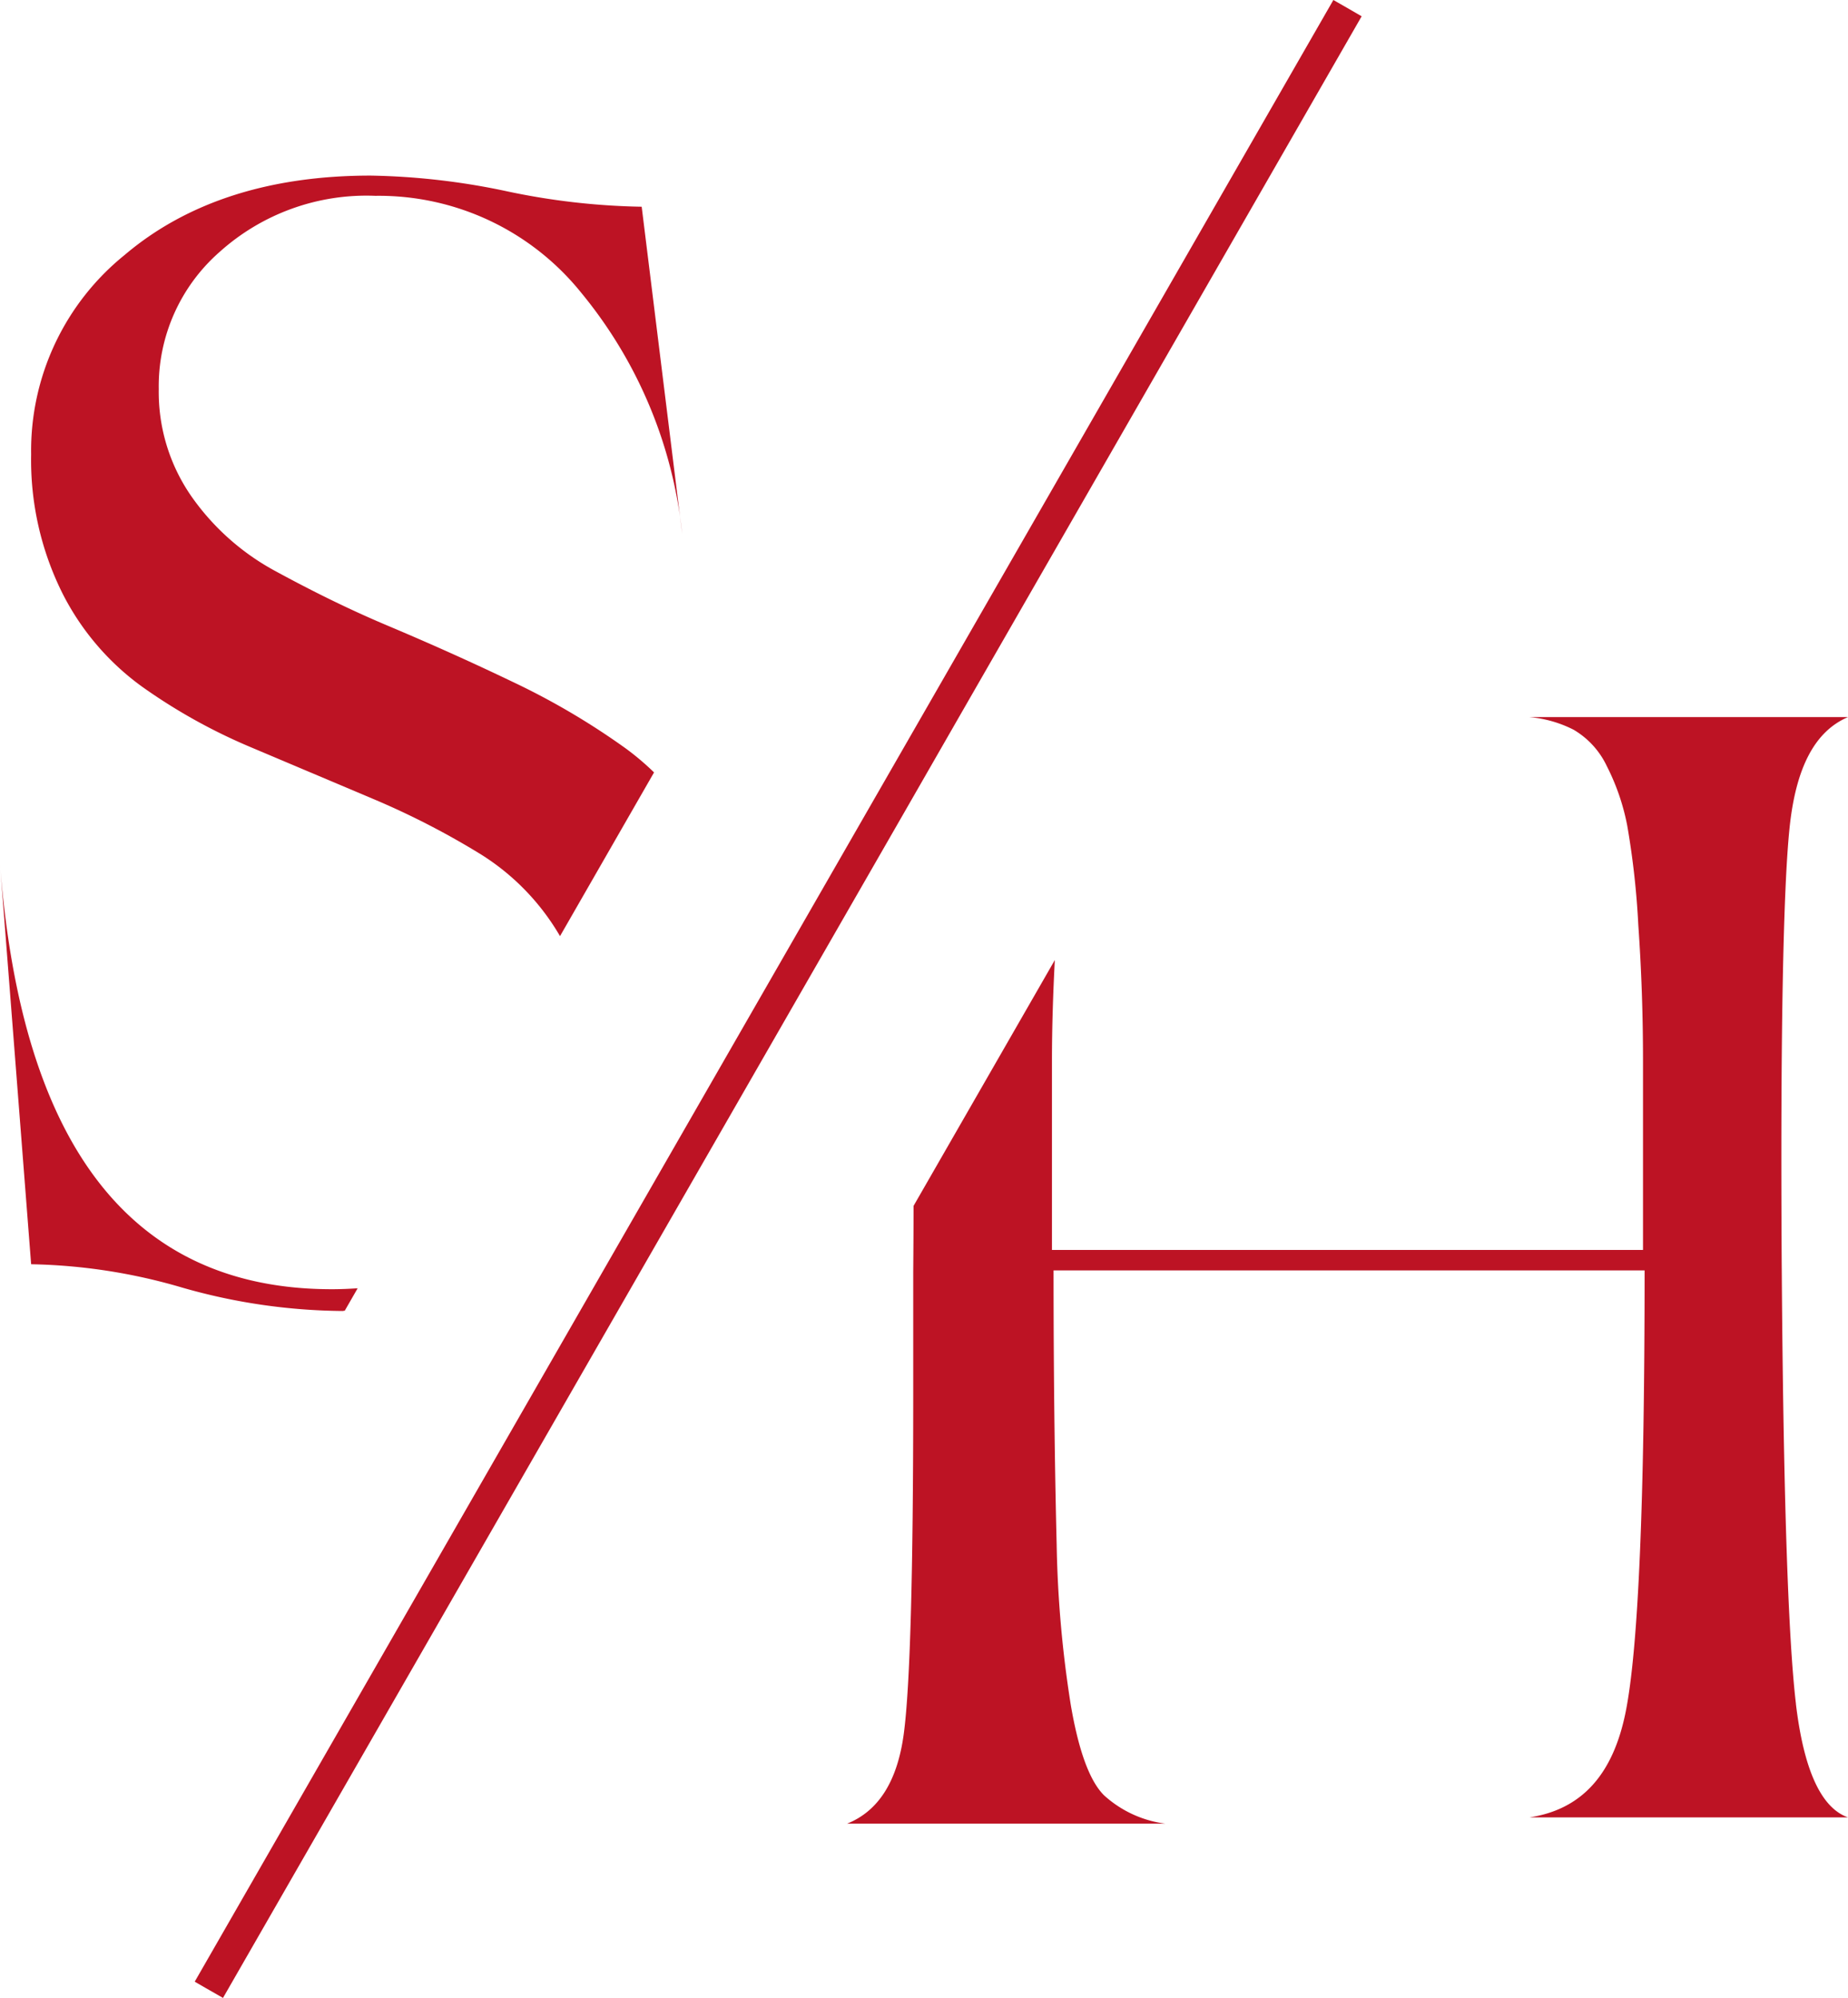
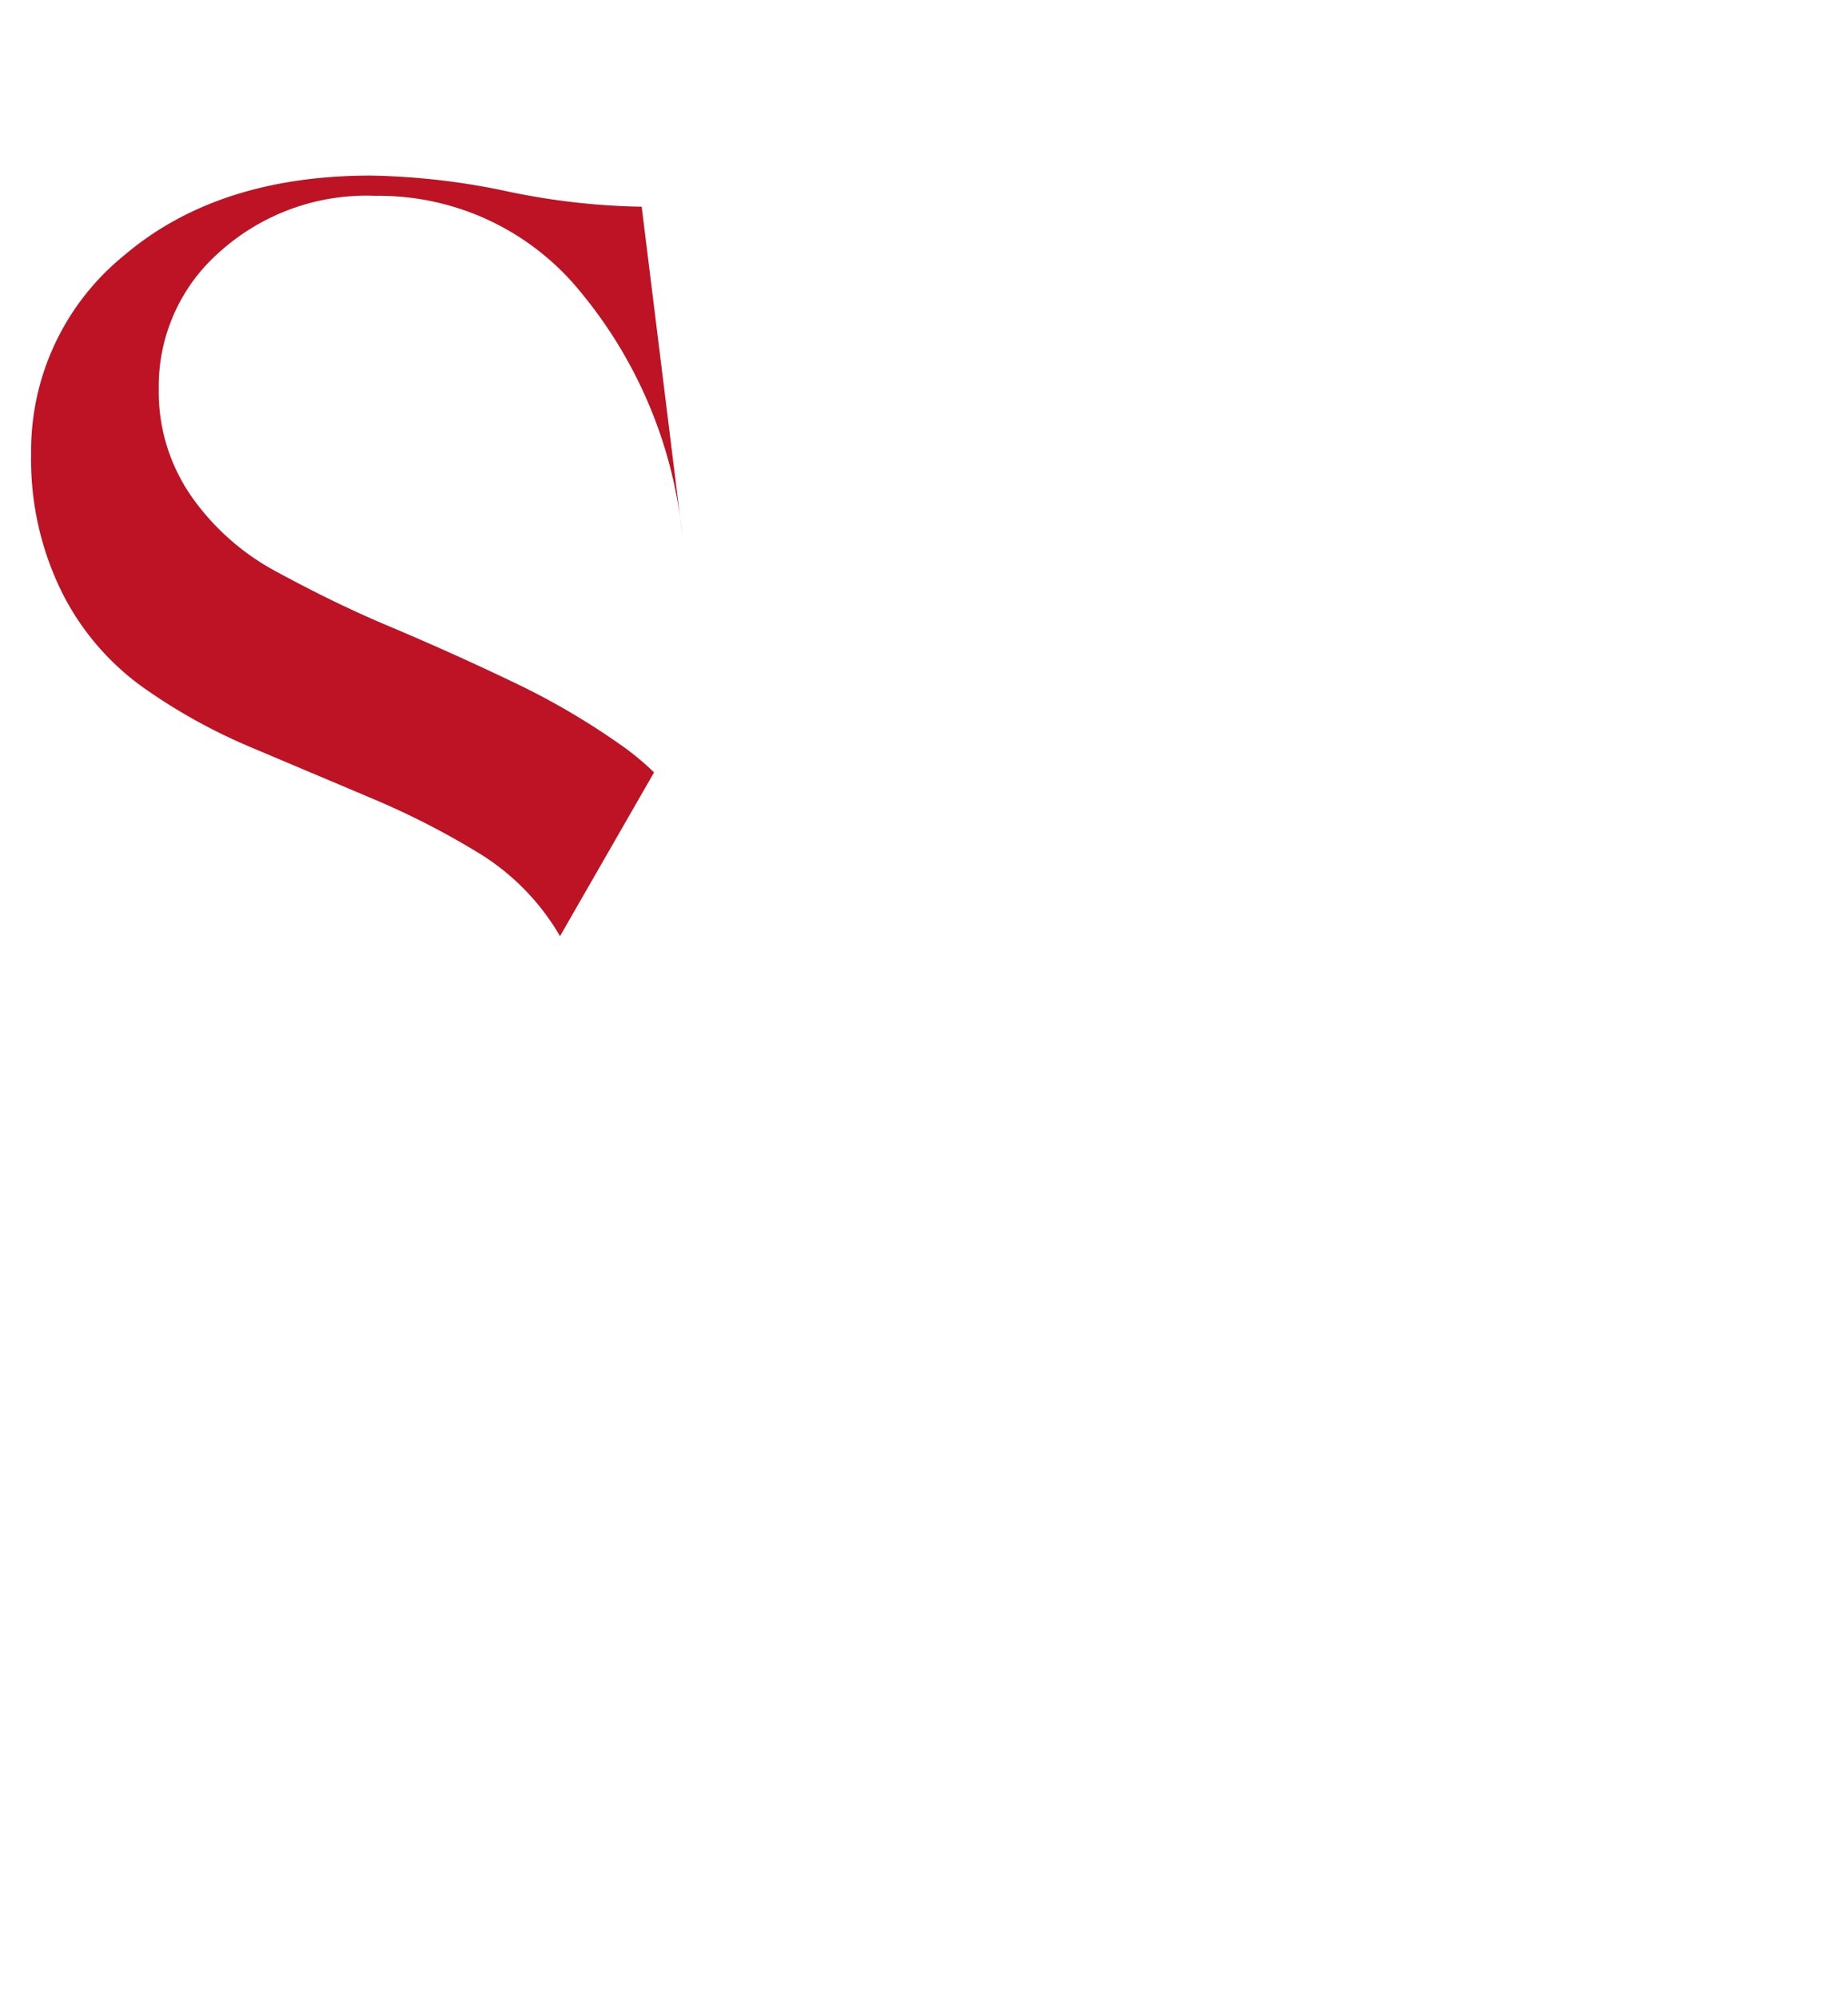
<svg xmlns="http://www.w3.org/2000/svg" width="141.012" height="152.456" viewBox="0 0 141.012 152.456">
  <g id="Grupo_327" data-name="Grupo 327" transform="translate(124 332.476)">
-     <path id="Trazado_677" data-name="Trazado 677" d="M26.309,47.709,27.291,46c-.644.044-1.3.073-1.979.073Q2.492,46.069,0,13.625L2.376,44.167A43.423,43.423,0,0,1,13.9,45.948a45.468,45.468,0,0,0,12.242,1.786Z" transform="translate(-124 -280.172)" fill="#bd1324" />
    <path id="Trazado_678" data-name="Trazado 678" d="M8.93,41.75a43.19,43.19,0,0,0,8.318,4.636l9.271,3.919a60.671,60.671,0,0,1,8.318,4.277,18.065,18.065,0,0,1,6.01,6.223l7.176-12.494a20.568,20.568,0,0,0-2.134-1.81,55.428,55.428,0,0,0-8.676-5.11C34,39.849,30.8,38.421,27.7,37.115s-5.937-2.734-8.555-4.157a18.6,18.6,0,0,1-6.416-5.7,13.959,13.959,0,0,1-2.5-8.2A13.623,13.623,0,0,1,14.872,8.595,16.76,16.76,0,0,1,26.756,4.313a19.82,19.82,0,0,1,15.687,7.369A34.539,34.539,0,0,1,50.166,30.1L47.079,5.145a53.518,53.518,0,0,1-10.341-1.19A53.8,53.8,0,0,0,26.4,2.769c-7.723,0-14.023,2.023-18.775,6.058A19.193,19.193,0,0,0,.491,24.04,22.784,22.784,0,0,0,2.867,34.618,19.82,19.82,0,0,0,8.93,41.75" transform="translate(-122.115 -321.846)" fill="#bd1324" />
-     <path id="Trazado_679" data-name="Trazado 679" d="M85.761,86.605c-.6-5.057-.963-16.118-1.084-33.32v.121c-.116-17.923.121-29.105.6-33.678s1.926-7.34,4.452-8.42h-24.3a9.146,9.146,0,0,1,3.368.963,6.373,6.373,0,0,1,2.526,2.763,17.079,17.079,0,0,1,1.568,4.573,62.759,62.759,0,0,1,.842,7.578c.237,3.368.358,6.857.358,10.345V51.965h-45.1V37.53c0-2.584.087-5.153.218-7.684L18.429,48.606c0,1.621-.01,3.29-.024,5.037v9.382c0,13.592-.237,22.254-.721,25.863s-1.921,5.894-4.326,6.857H37.649a8.563,8.563,0,0,1-4.689-2.168q-1.626-1.619-2.526-6.852A87.2,87.2,0,0,1,29.35,74.455c-.116-4.694-.237-11.666-.237-20.928h45.1c0,17.681-.479,28.863-1.442,33.678s-3.373,7.457-7.34,8.061h24.3q-3.07-1.089-3.973-8.661" transform="translate(-72.721 -289.062)" fill="#bd1324" />
-     <path id="Trazado_680" data-name="Trazado 680" d="M61.32,54.838,92.114,1.243,91.035.619,89.956,0,58.446,54.838,56.23,58.694,44.66,78.829,36.139,93.66,3.071,151.217l.847.489,1.311.75,51.9-90.316Z" transform="translate(-112.213 -332.476)" fill="#bd1324" />
  </g>
</svg>